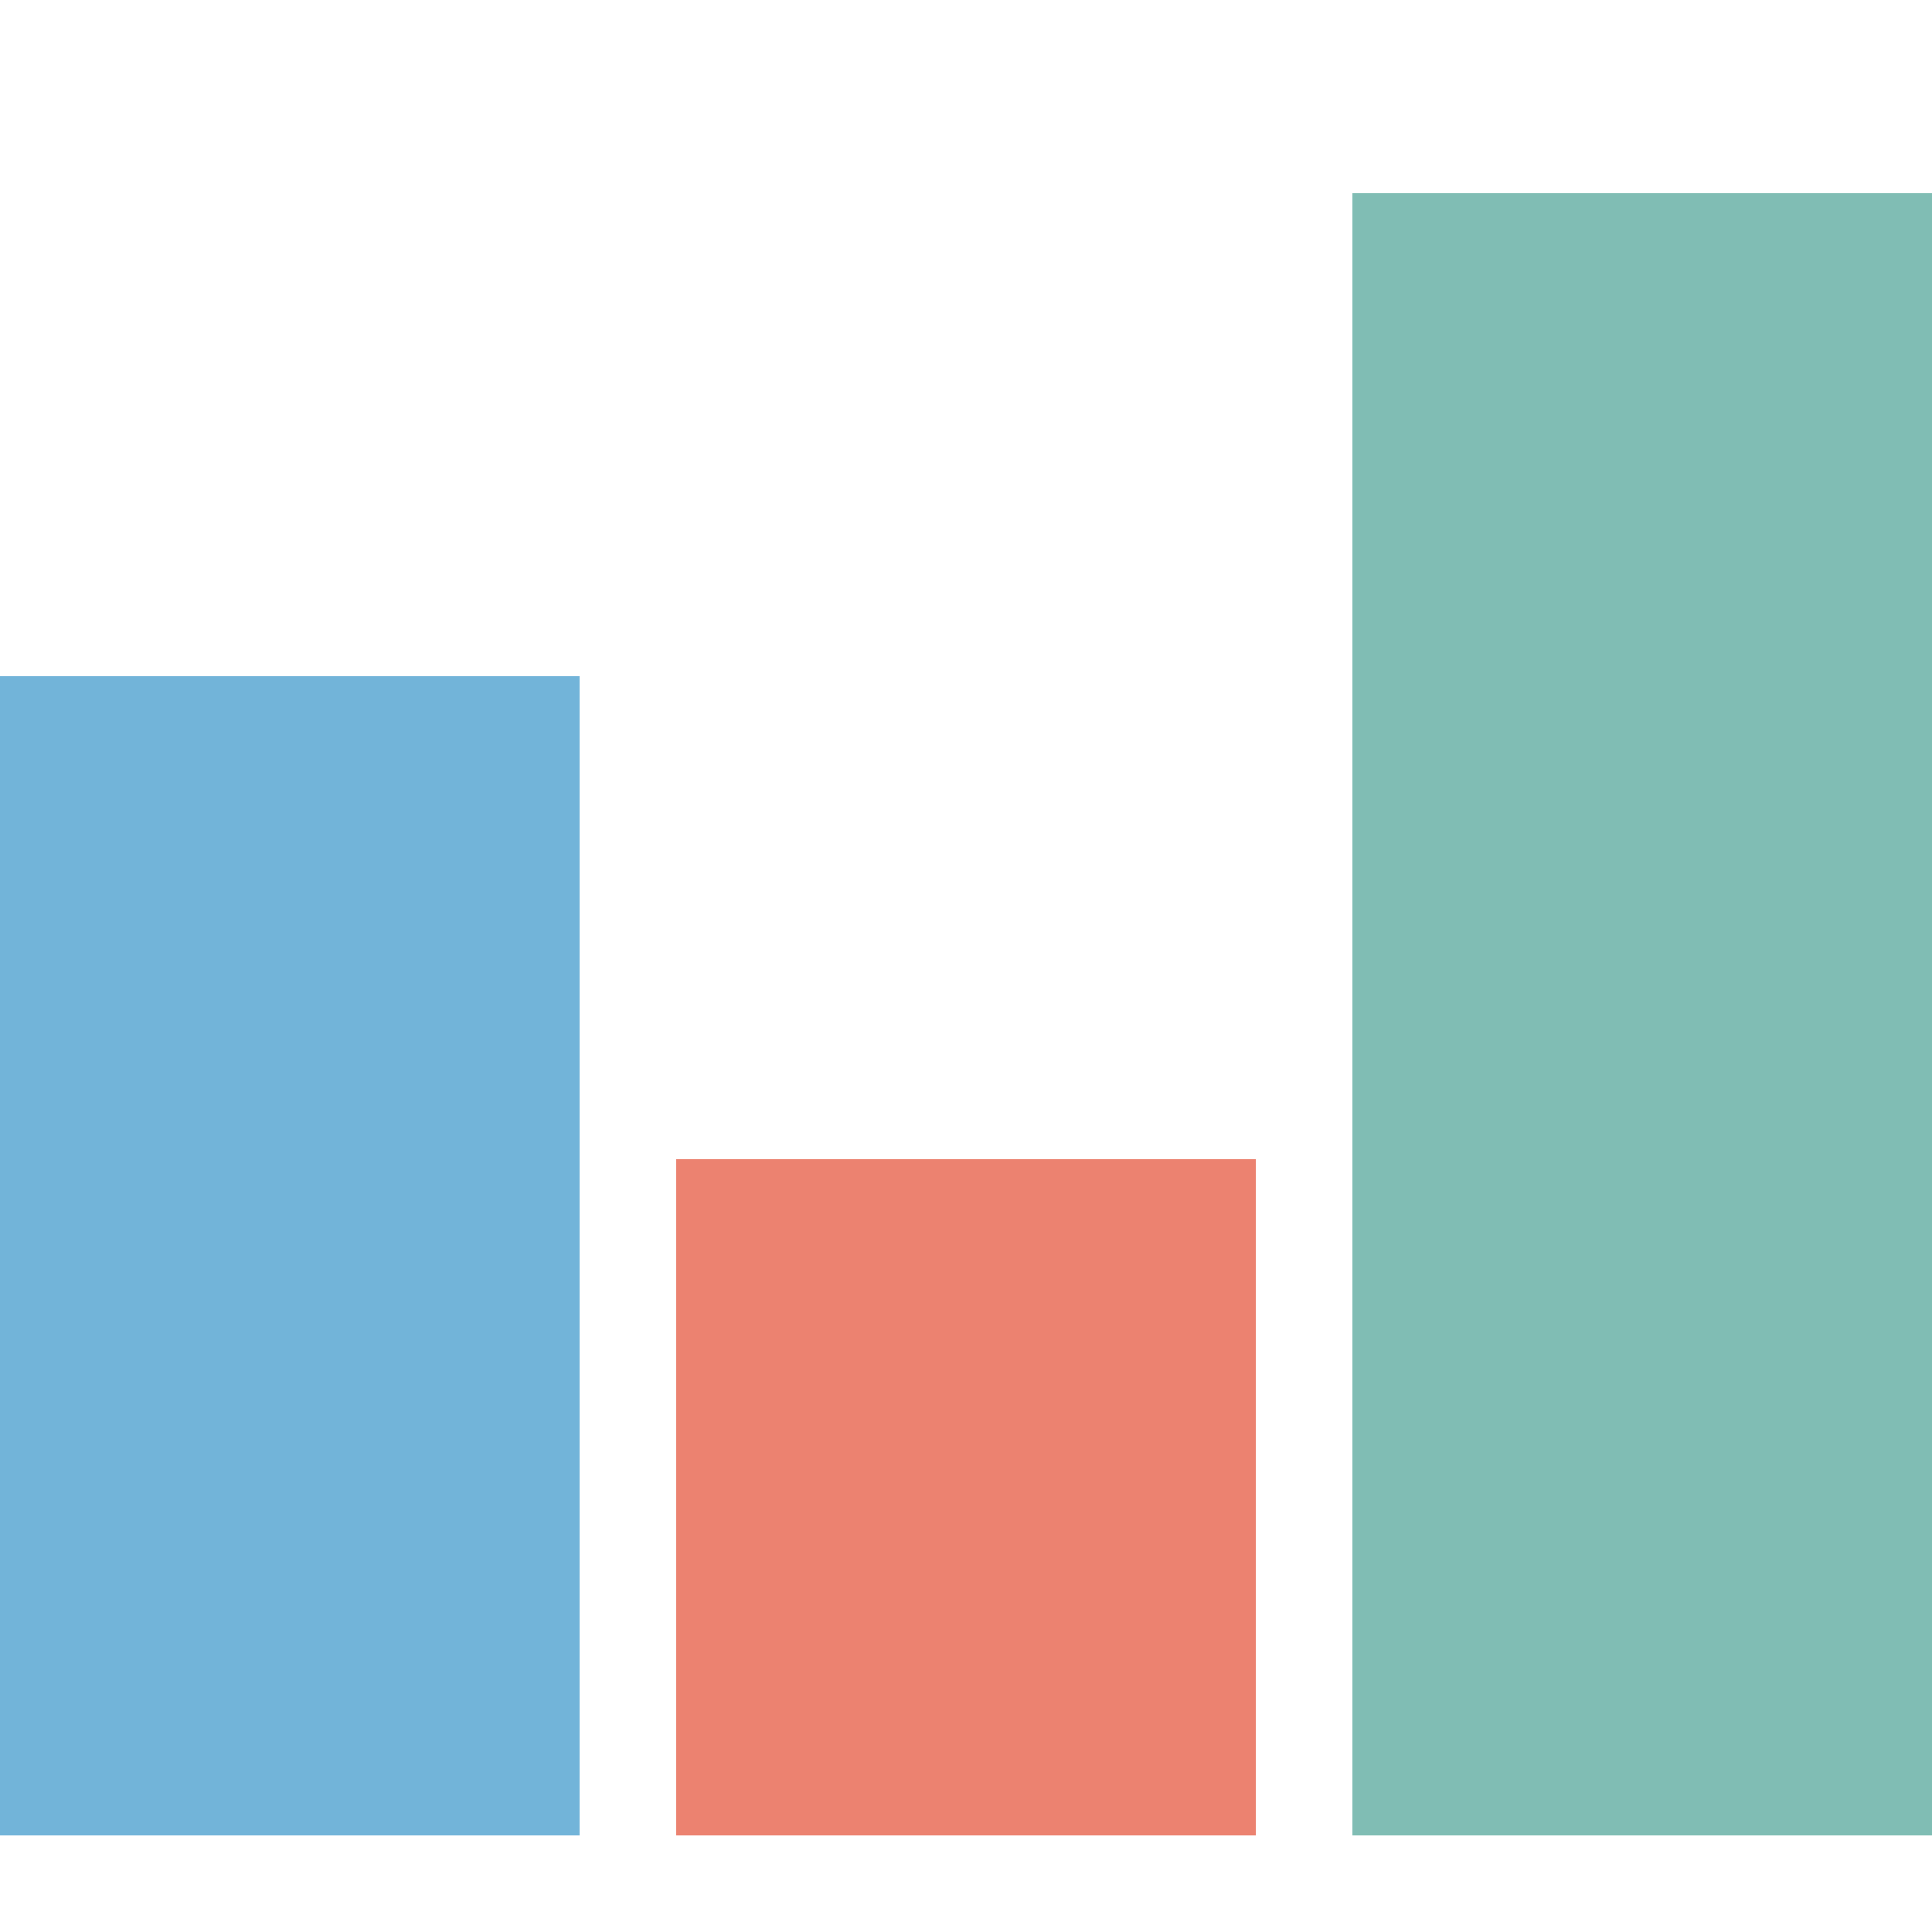
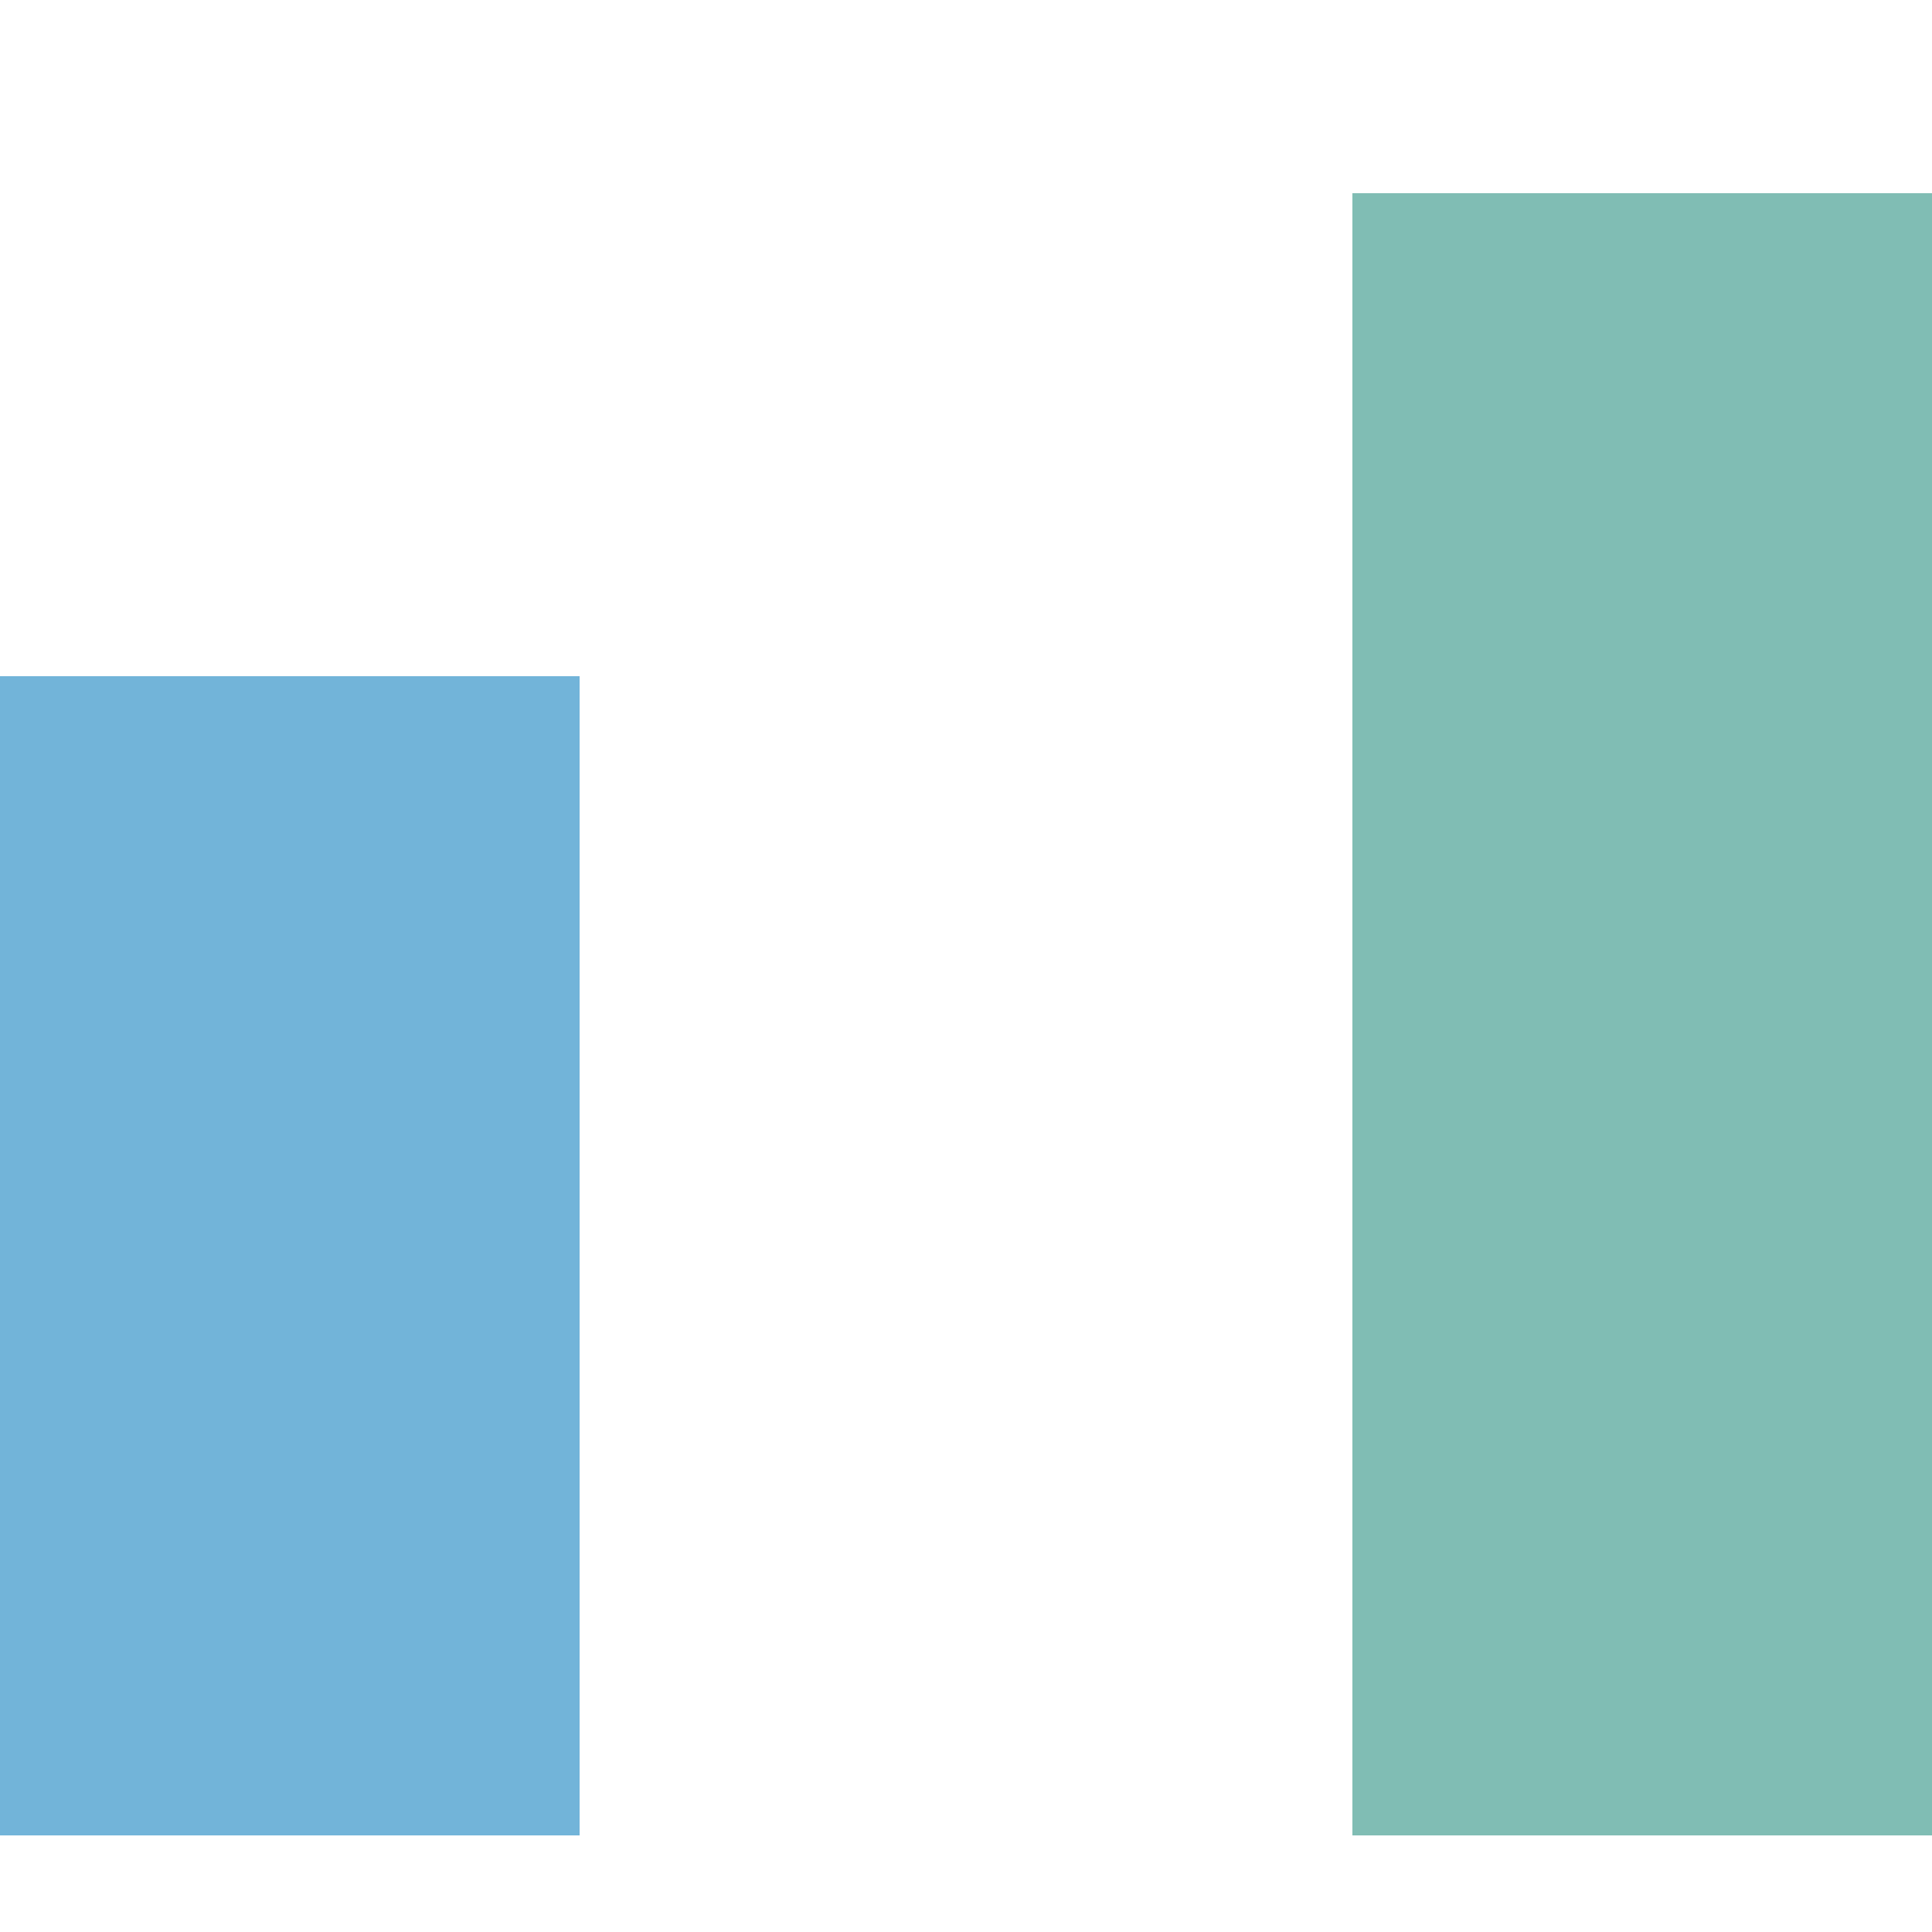
<svg xmlns="http://www.w3.org/2000/svg" width="40" height="40" viewBox="0 0 40 40" fill="none">
  <rect y="14" width="12" height="24" fill="#72B4D9" />
  <rect x="28" y="4" width="12" height="34" fill="#80BDB4" />
-   <rect x="14" y="24" width="12" height="14" fill="#EC8270" />
</svg>